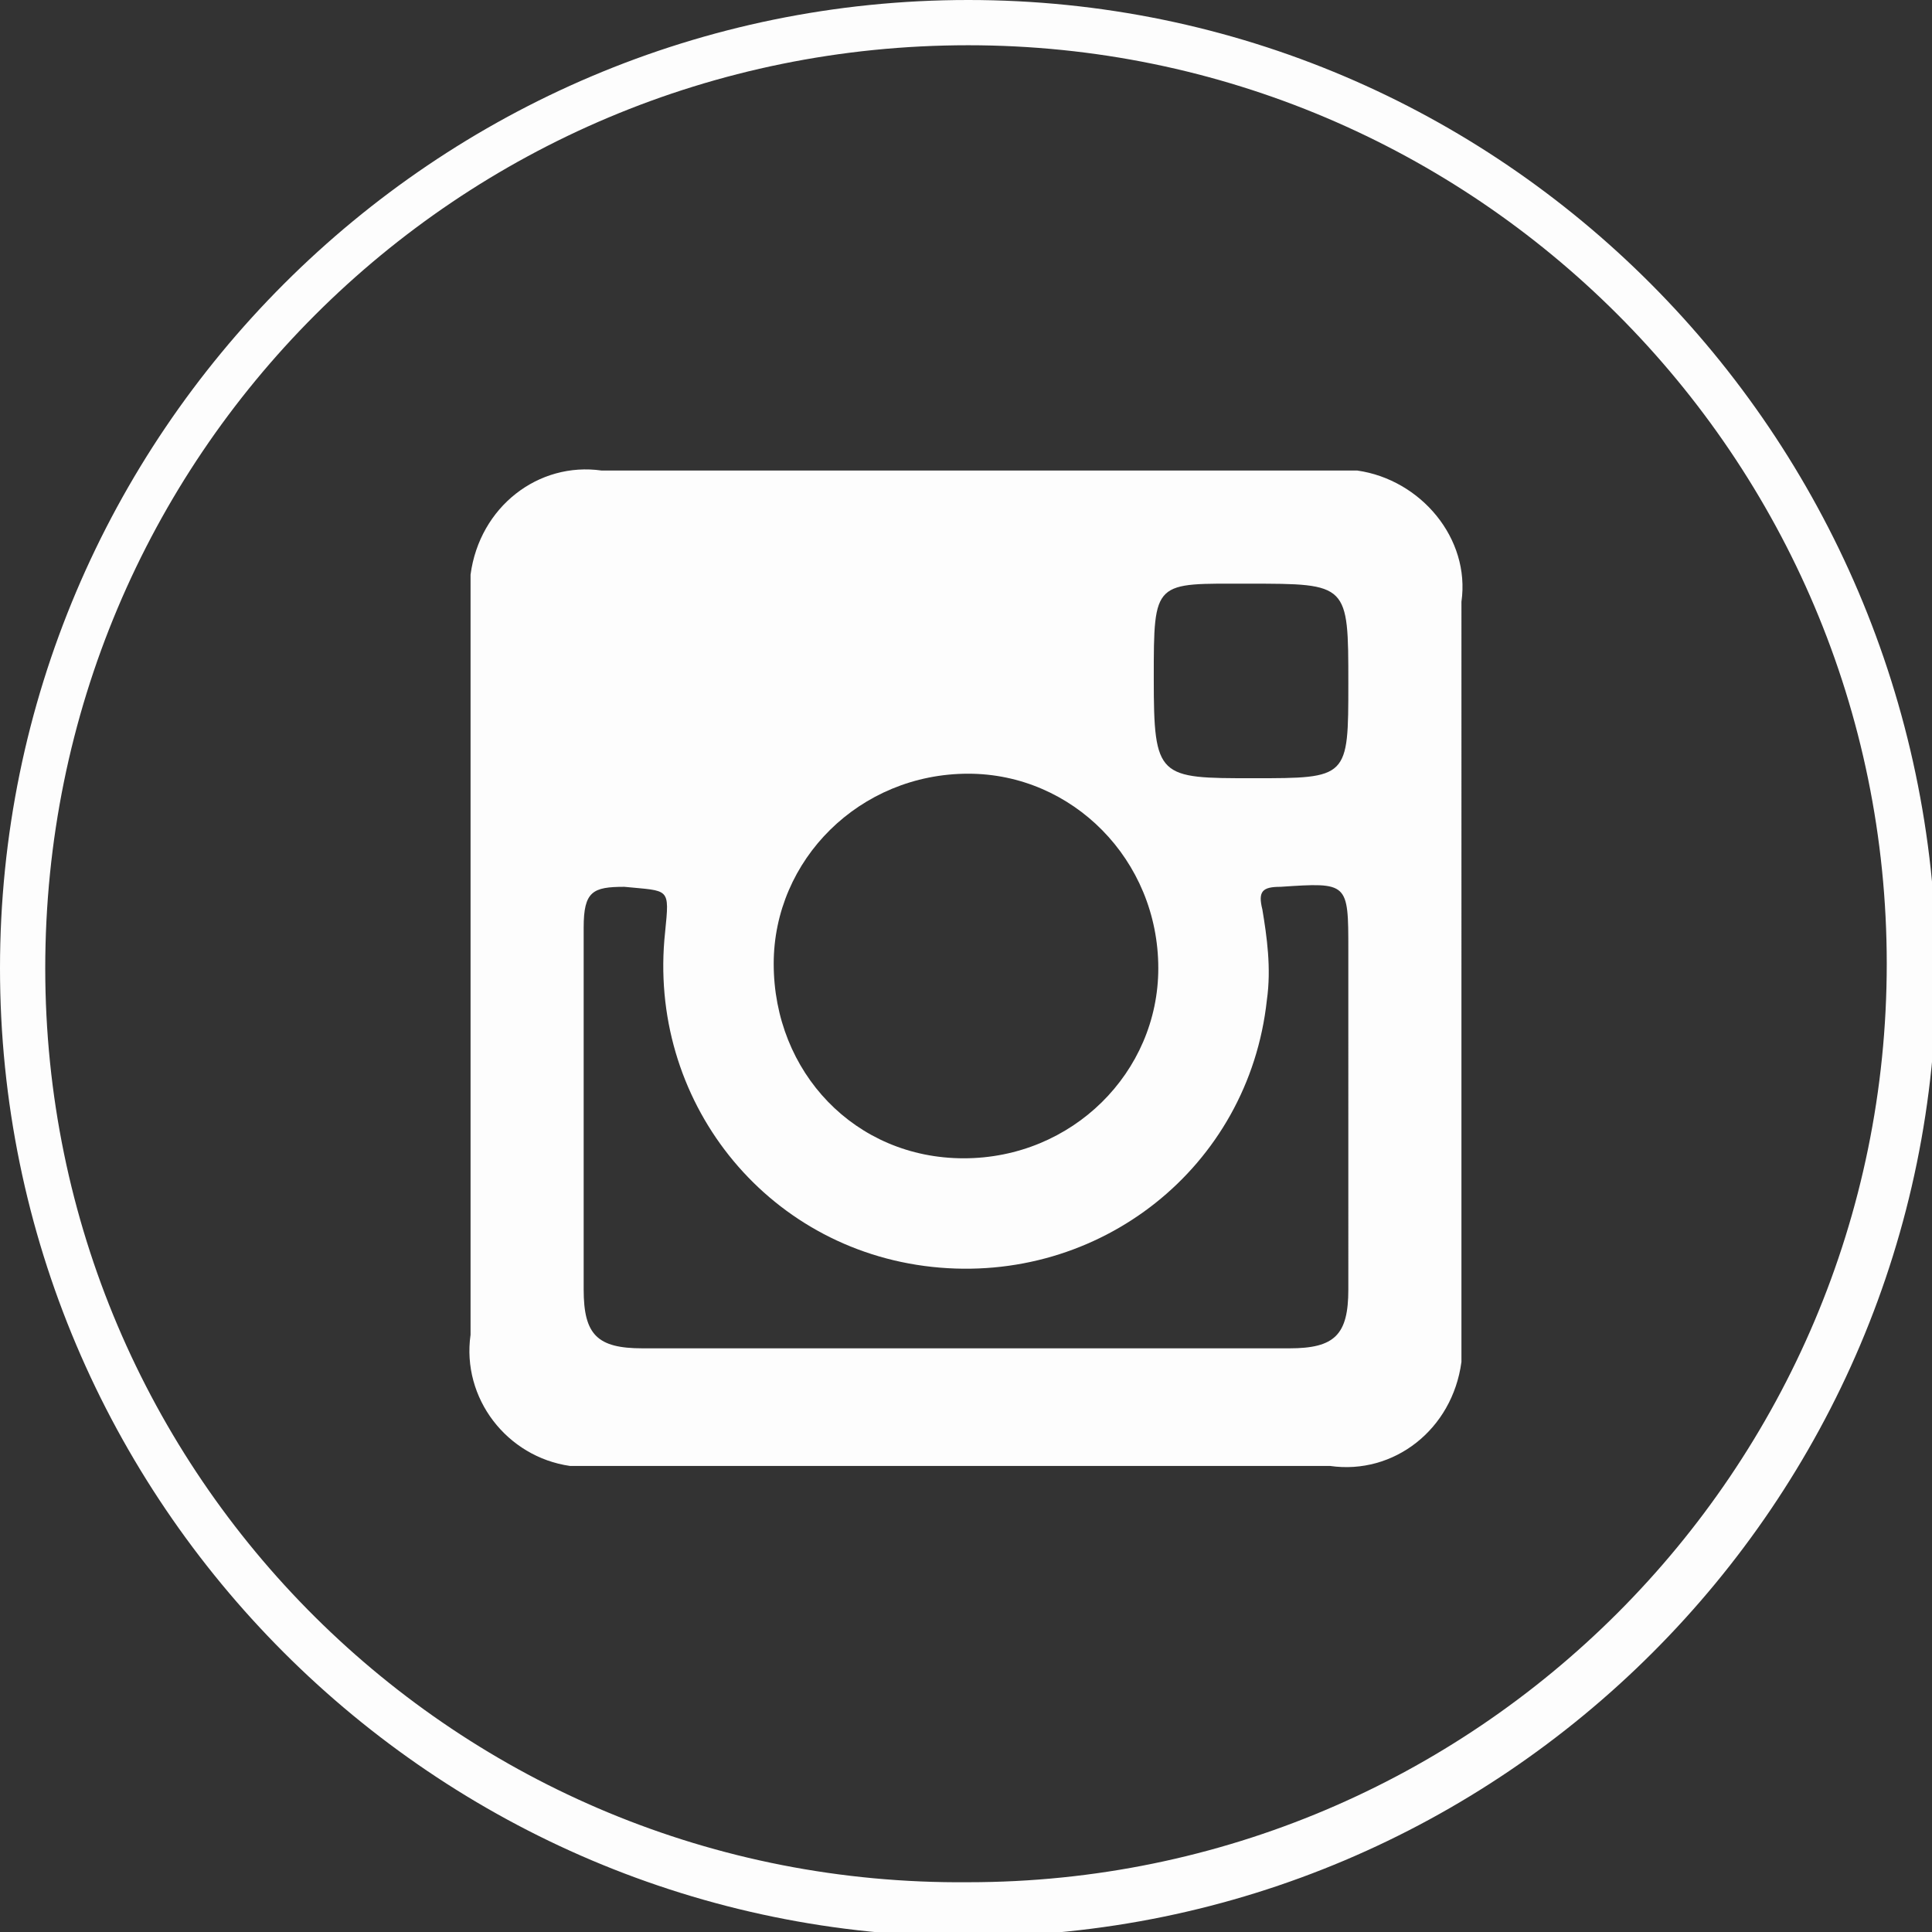
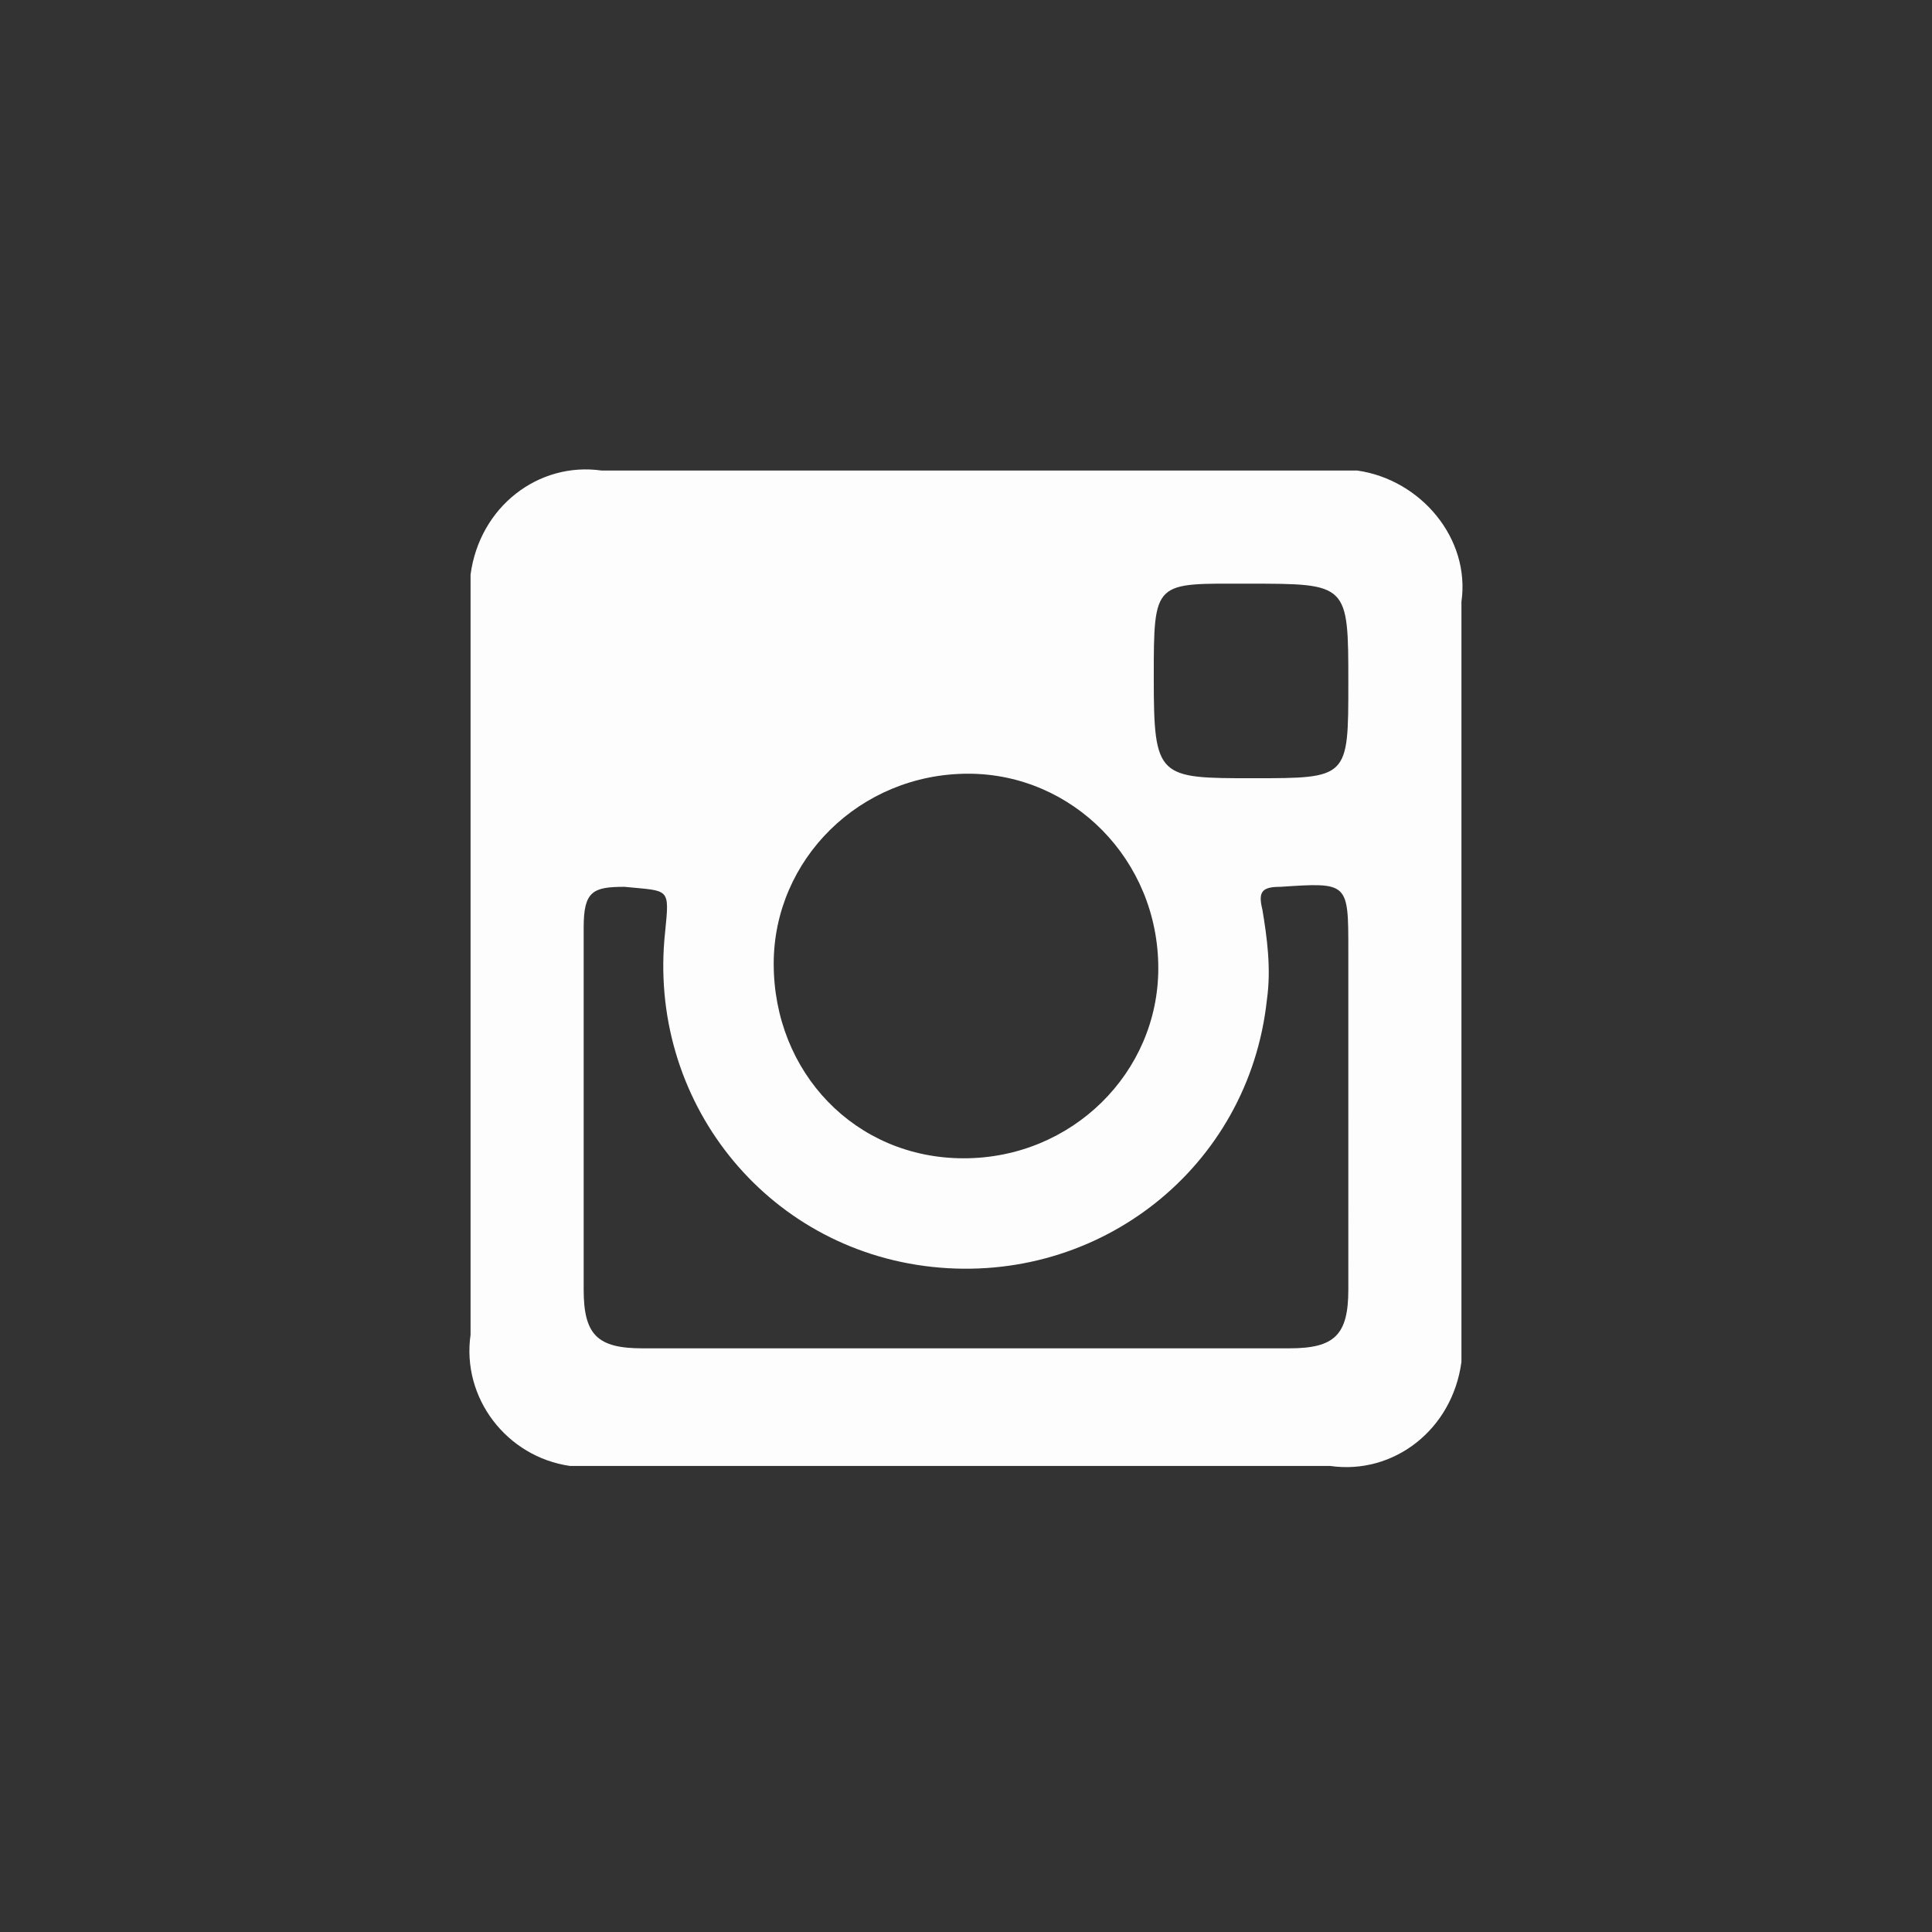
<svg xmlns="http://www.w3.org/2000/svg" version="1.1" id="ico-instagram" x="0px" y="0px" viewBox="0 0 42.7 42.7" style="enable-background:new 0 0 42.7 42.7;" xml:space="preserve">
  <rect x="0" y="0" width="42.7" height="42.7" fill="#333333" stroke="none" />
  <style type="text/css"> .st0{fill:#FDFDFD;} .st1{fill-rule:evenodd;clip-rule:evenodd;fill:#FDFDFD;} </style>
-   <path id="Caminho_11" class="st0" d="M21.4,1c11.2,0,20.3,9.1,20.3,20.3s-9.1,20.3-20.3,20.3C10.1,41.7,1,32.6,1,21.4 C1,10.1,10.1,1,21.4,1C21.4,1,21.4,1,21.4,1 M21.4,0C9.6,0,0,9.6,0,21.4c0,11.8,9.6,21.4,21.4,21.4c11.8,0,21.4-9.6,21.4-21.4 c0,0,0,0,0,0C42.7,9.6,33.2,0,21.4,0C21.4,0,21.4,0,21.4,0L21.4,0z" />
  <path id="Caminho_12" class="st1" d="M29.4,10.4H13.3c-1.4-0.2-2.7,0.8-2.9,2.3c0,0.2,0,0.4,0,0.7v16.1c-0.2,1.4,0.8,2.7,2.2,2.9 c0.2,0,0.4,0,0.6,0h16.2c1.4,0.2,2.7-0.8,2.9-2.3c0-0.2,0-0.4,0-0.6V13.3c0.2-1.4-0.9-2.7-2.3-2.9C29.8,10.4,29.6,10.4,29.4,10.4z M27.6,12.9c2.2,0,2.2,0,2.2,2.2c0,2.1,0,2.1-2.1,2.1s-2.2,0-2.2-2.2S25.5,12.9,27.6,12.9z M21.4,17.1c2.3,0,4.2,1.9,4.2,4.3 c0,2.3-1.9,4.2-4.3,4.2s-4.2-1.9-4.2-4.3c0,0,0,0,0,0C17.1,19,19,17.1,21.4,17.1z M29.8,28.5c0,1-0.3,1.3-1.3,1.3H14.2 c-1,0-1.3-0.3-1.3-1.3c0-2.6,0-5.3,0-8c0-0.8,0.2-0.9,0.9-0.9c1,0.1,1,0,0.9,1c-0.4,3.7,2.2,7,5.9,7.4s7-2.2,7.4-5.9 c0.1-0.7,0-1.4-0.1-2c-0.1-0.4,0-0.5,0.4-0.5c1.5-0.1,1.5-0.1,1.5,1.4L29.8,28.5z" />
</svg>